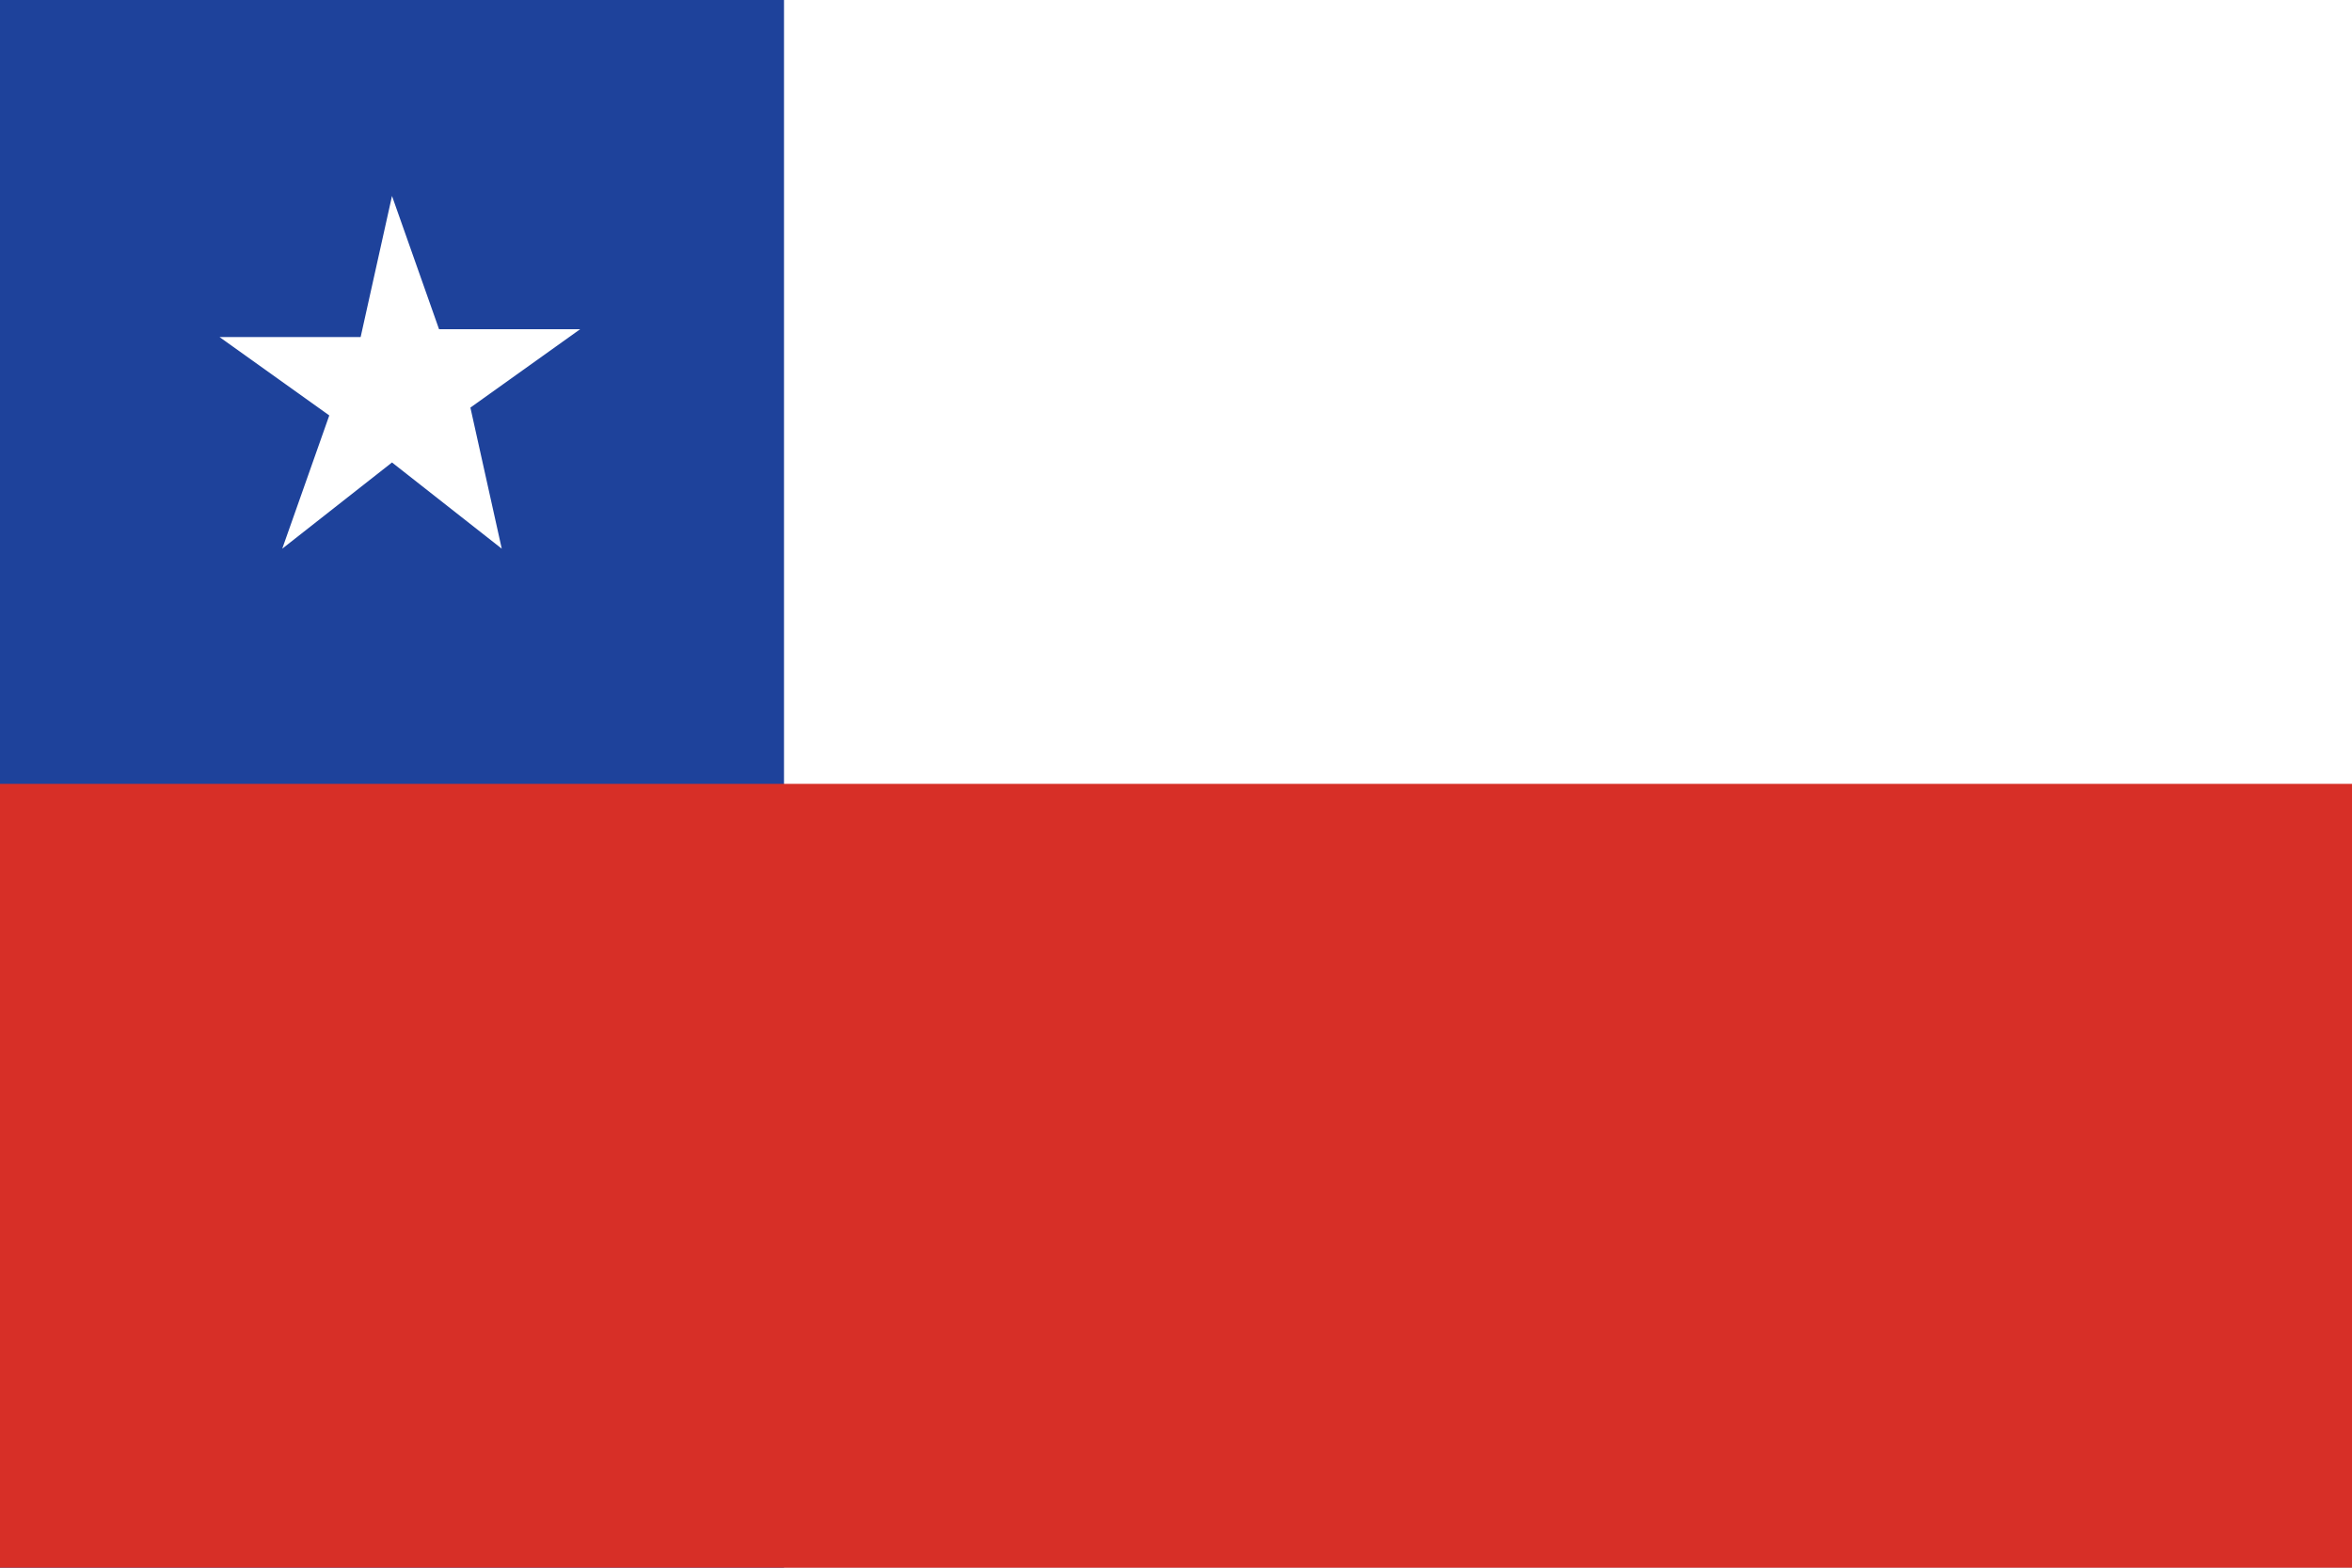
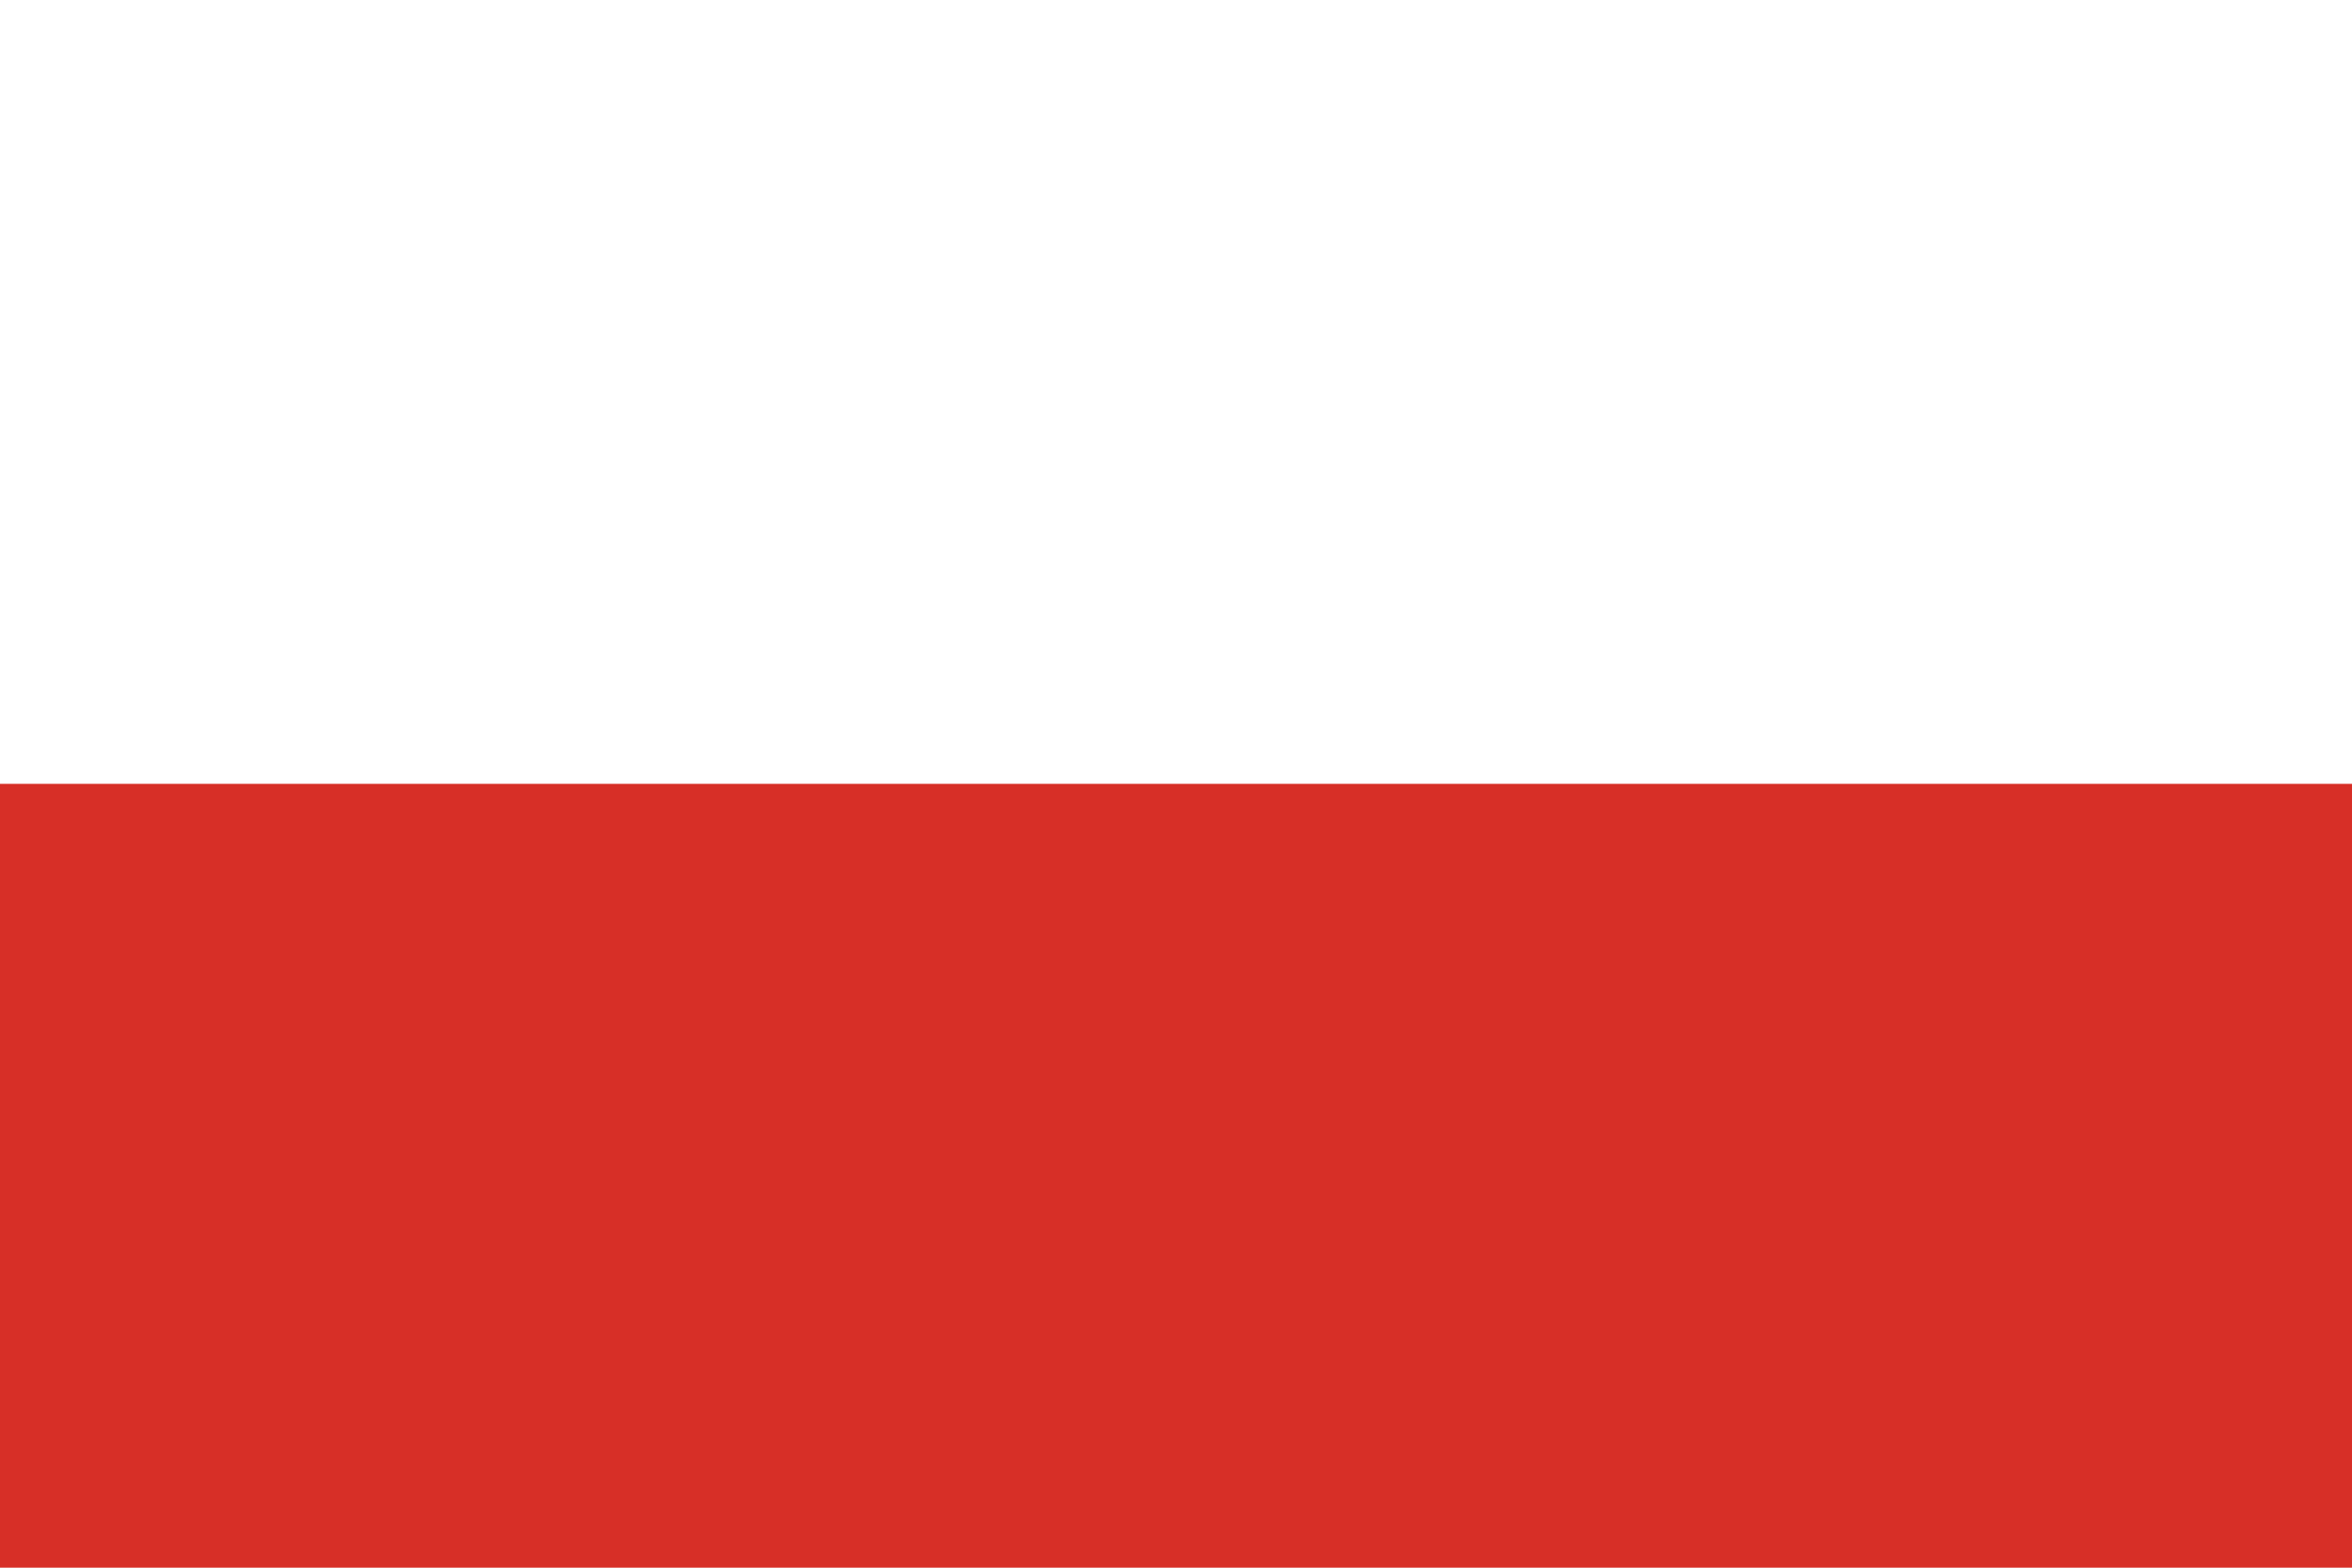
<svg xmlns="http://www.w3.org/2000/svg" width="30" height="20">
-   <path fill="#1E429B" d="M0 0h30v20H0V0z" />
-   <path fill="#FFF" d="M5 2.5l.6 1.7h1.8L6 5.2 6.4 7 5 5.9 3.6 7l.6-1.7-1.4-1h1.8L5 2.5zM10 0v20h20V0H10z" />
+   <path fill="#FFF" d="M5 2.5l.6 1.7h1.8L6 5.2 6.4 7 5 5.9 3.6 7h1.8L5 2.5zM10 0v20h20V0H10z" />
  <path fill="#D72F27" d="M30 20H0V10h30" />
</svg>